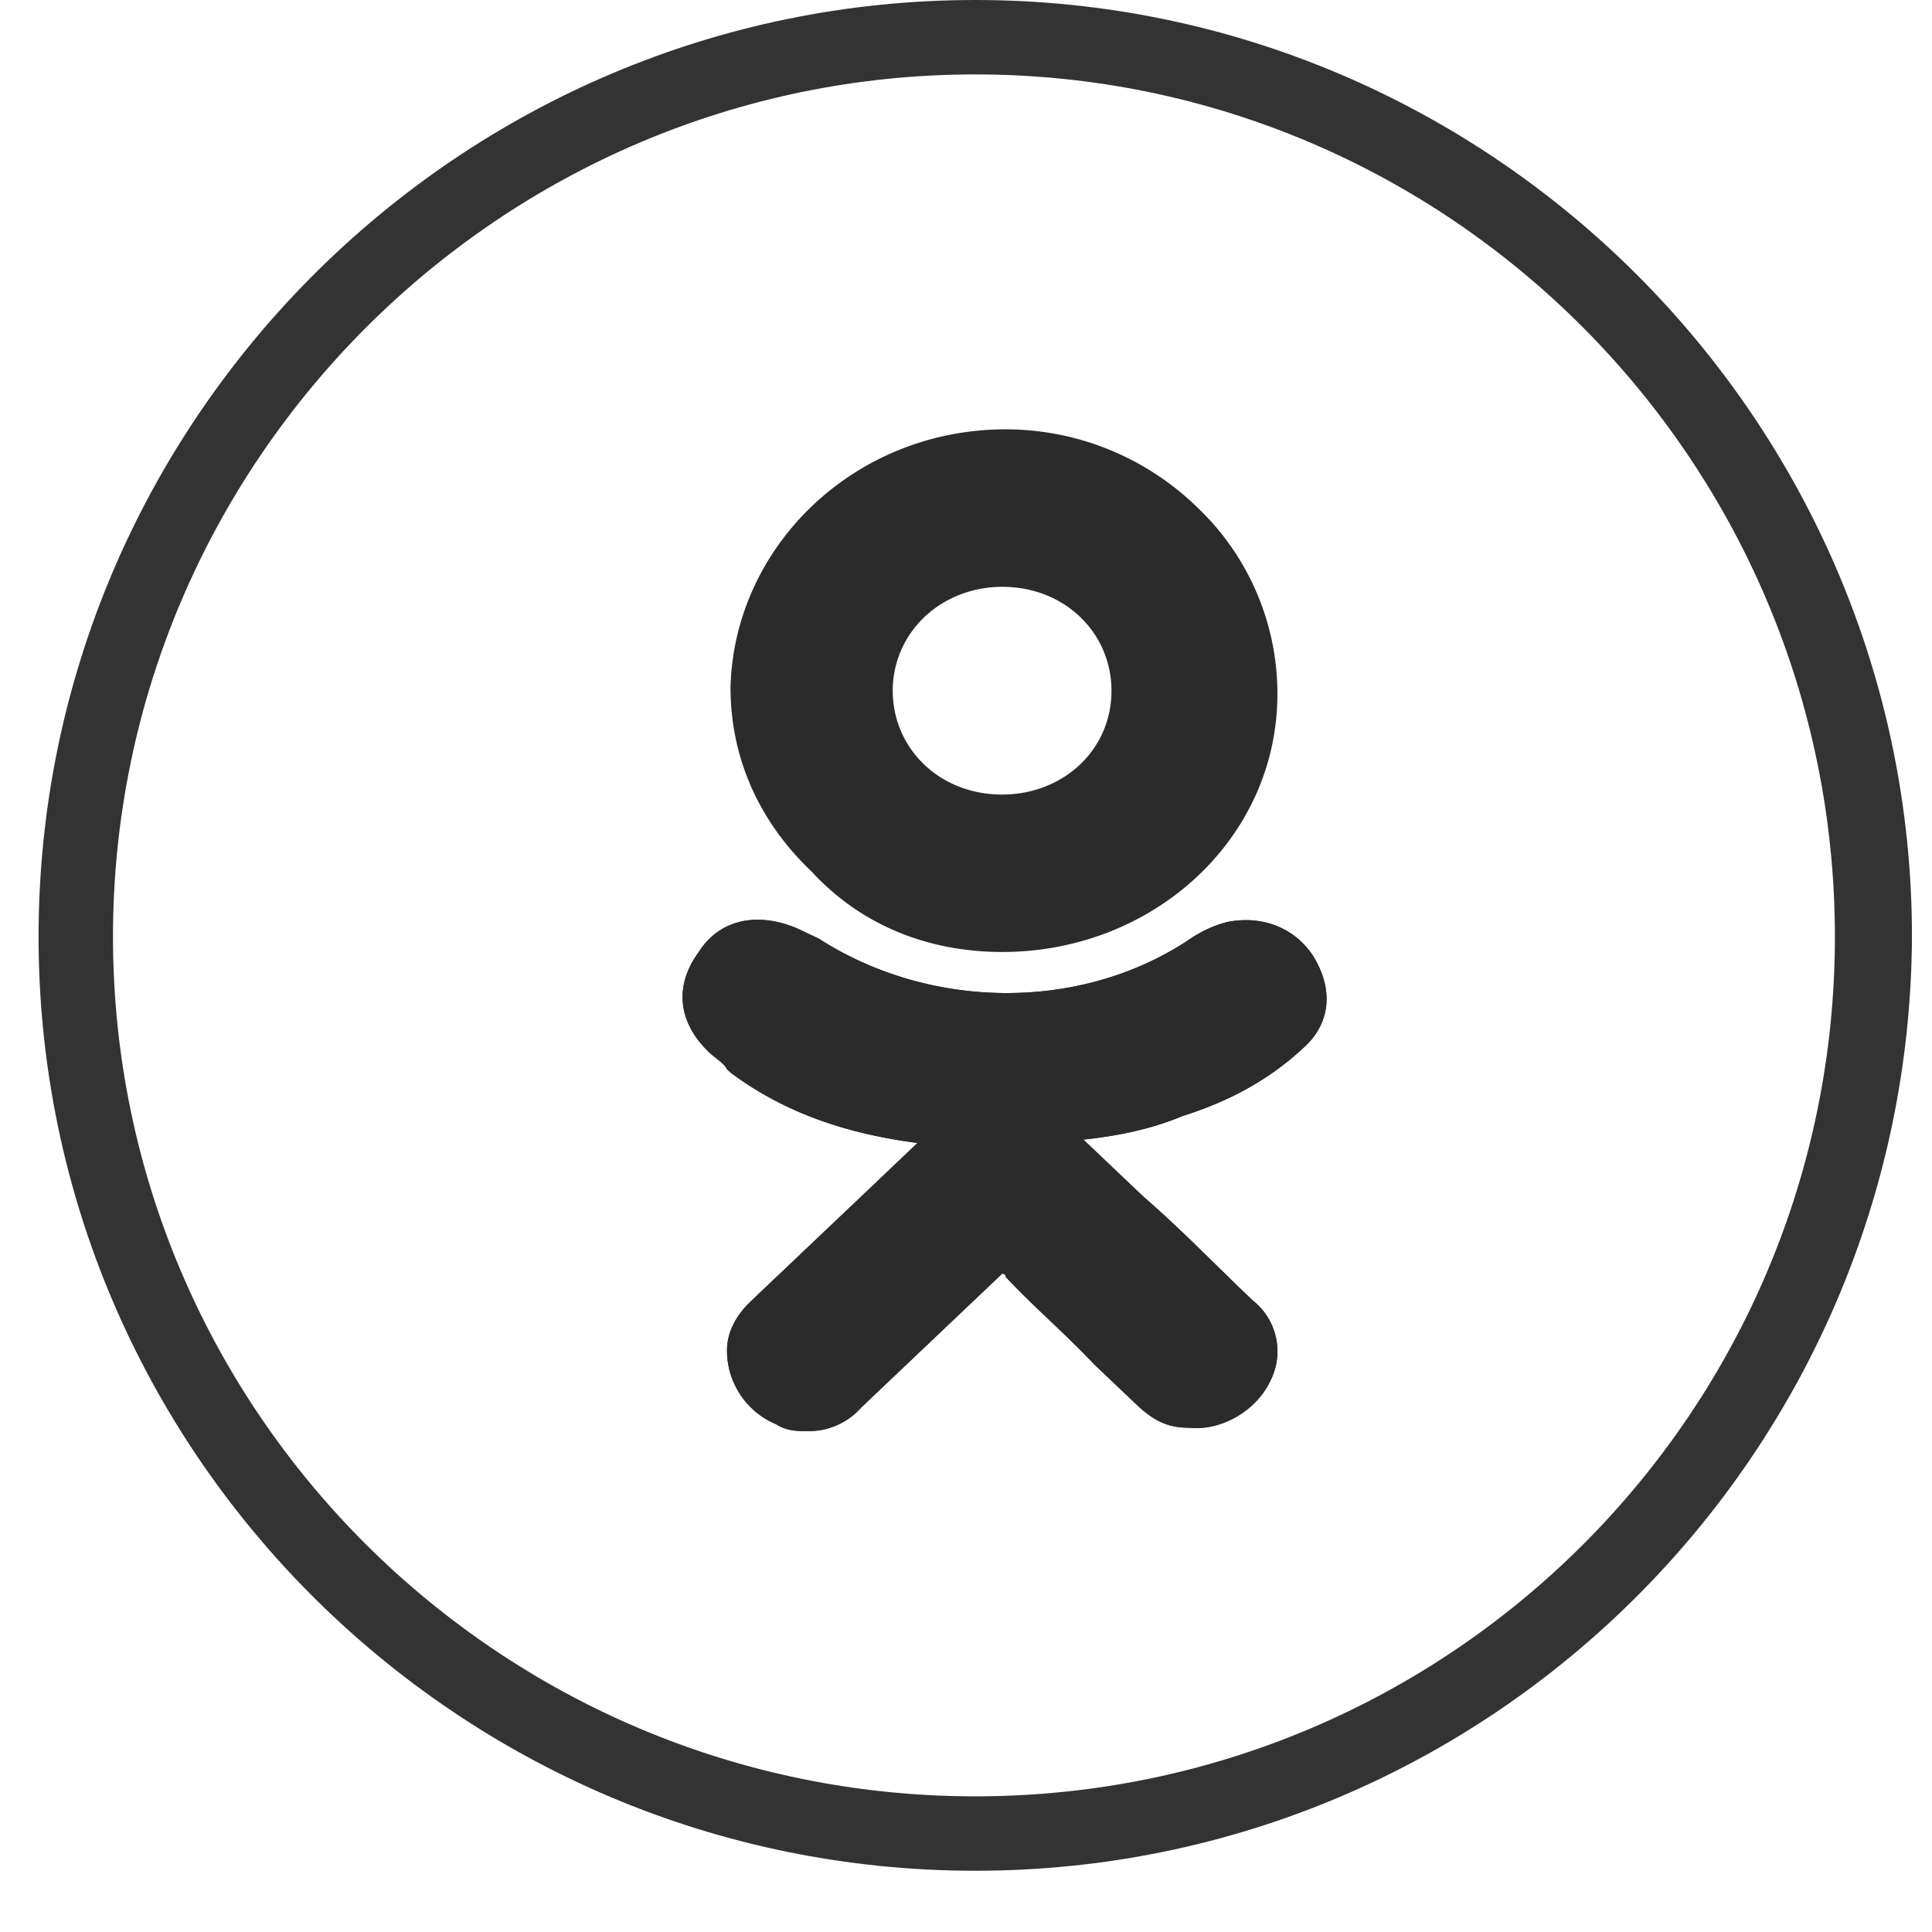
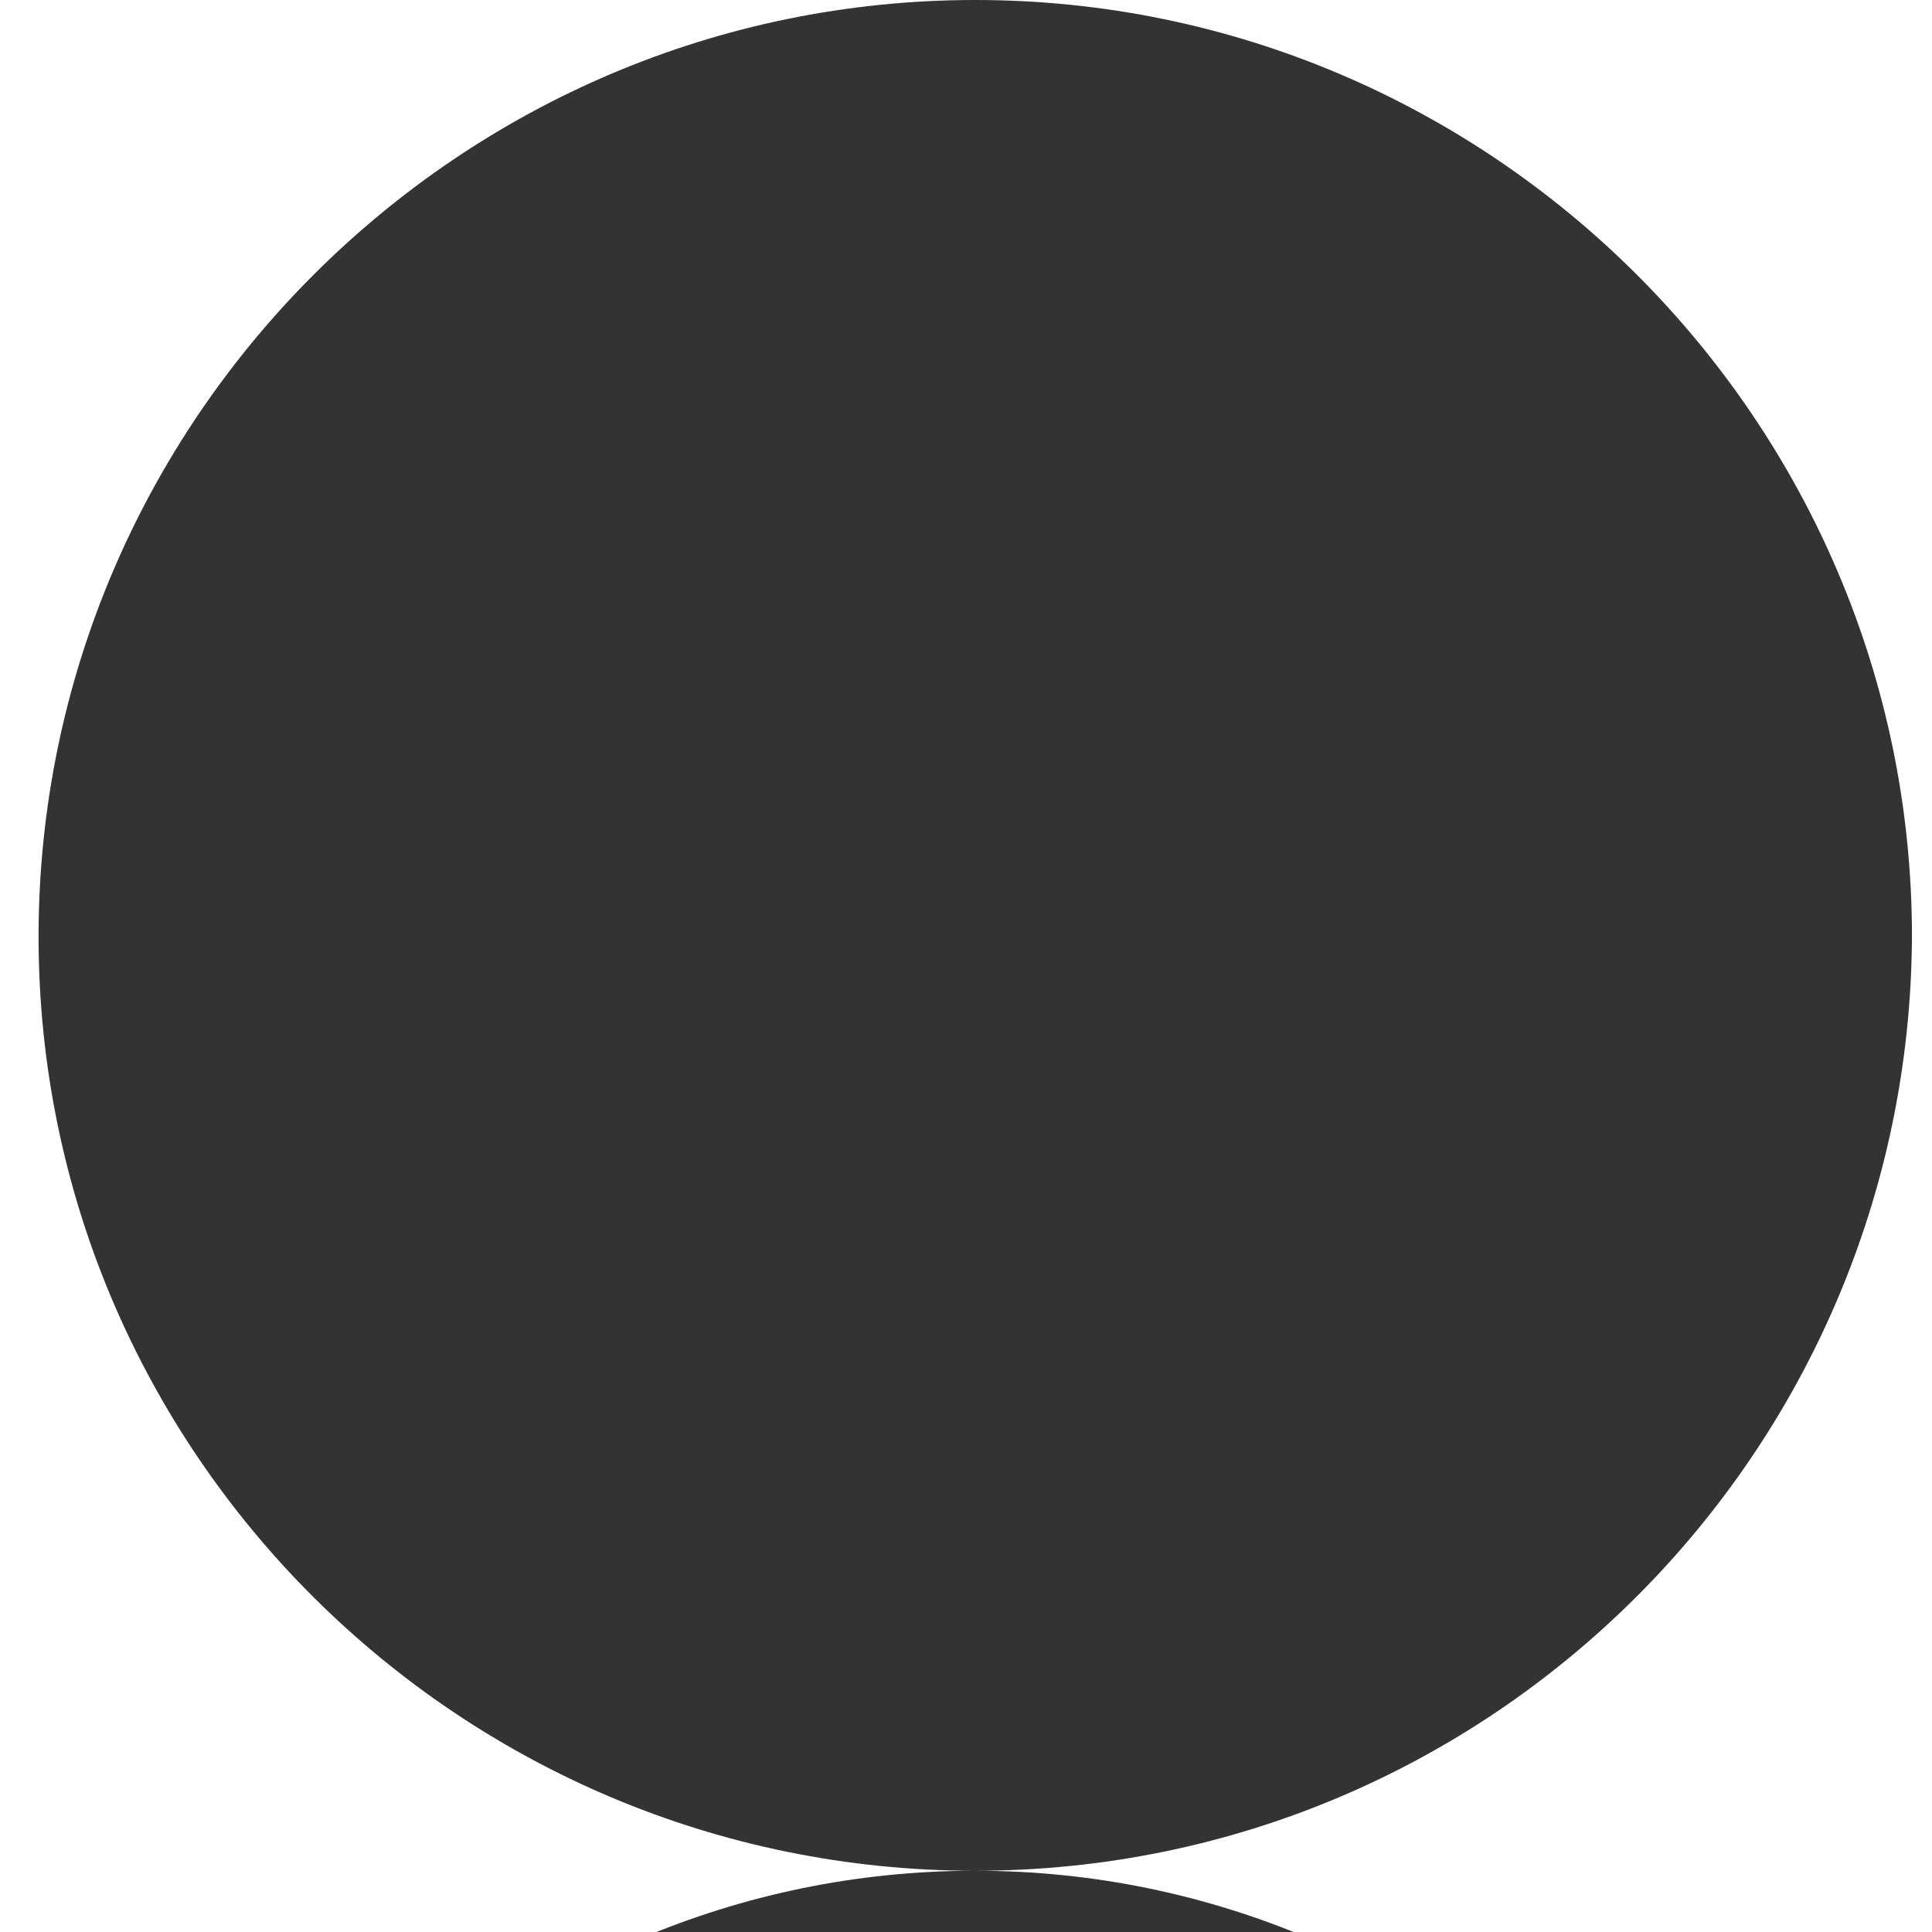
<svg xmlns="http://www.w3.org/2000/svg" width="27" height="27" viewBox="0 0 27 27" fill="none">
  <path d="M18.246 14.615c.345-.327.395-.796.099-1.264-.247-.374-.69-.562-1.183-.468-.198.047-.395.14-.592.28-1.529.984-3.6.937-5.128-.046l-.296-.14c-.542-.235-1.085-.14-1.38.327-.346.469-.296.984.147 1.405.1.094.198.14.247.234l.05.047c.69.515 1.528.843 2.612.983l-.64.609-1.677 1.592c-.148.14-.345.375-.345.702 0 .422.246.843.69 1.03.148.094.296.094.444.094a.974.974 0 00.74-.328l1.923-1.826.049-.047s.05 0 .05.047c.394.422.837.796 1.232 1.218l.591.561c.247.235.444.328.74.328.444.047.937-.234 1.134-.655a.905.905 0 00-.246-1.124c-.494-.468-.987-.983-1.529-1.452l-.838-.796c.444-.046.937-.14 1.38-.327.74-.234 1.282-.562 1.726-.984z" fill="#2B2B2B" />
-   <path d="M14.006 13.304c2.12 0 3.846-1.592 3.846-3.605a3.59 3.59 0 00-1.134-2.622A3.837 3.837 0 0014.055 6c-2.12 0-3.796 1.639-3.846 3.605 0 .984.395 1.873 1.134 2.576.69.749 1.627 1.123 2.663 1.123zM12.92 8.622c.296-.28.69-.421 1.085-.421.887 0 1.528.655 1.528 1.451 0 .843-.69 1.452-1.528 1.452-.888 0-1.529-.656-1.529-1.452 0-.374.148-.749.444-1.03z" fill="#2B2B2B" />
-   <path d="M18.246 14.615c.345-.327.395-.796.099-1.264-.247-.374-.69-.562-1.183-.468-.198.047-.395.14-.592.28-1.529.984-3.6.937-5.128-.046l-.296-.14c-.542-.235-1.085-.14-1.38.327-.346.469-.296.984.147 1.405.1.094.198.14.247.234l.05.047c.69.515 1.528.843 2.612.983l-.64.609-1.677 1.592c-.148.14-.345.375-.345.702 0 .422.246.843.69 1.03.148.094.296.094.444.094a.974.974 0 00.74-.328l1.923-1.826.049-.047s.05 0 .05.047c.394.422.837.796 1.232 1.218l.591.561c.247.235.444.328.74.328.444.047.937-.234 1.134-.655a.905.905 0 00-.246-1.124c-.494-.468-.987-.983-1.529-1.452l-.838-.796c.444-.046.937-.14 1.38-.327.74-.234 1.282-.562 1.726-.984z" fill="#2B2B2B" />
-   <path d="M13.629 26.144C6.42 26.144.539 20.298.539 13.09.54 5.88 6.42 0 13.63 0c7.208 0 13.09 5.881 13.09 13.09-.036 7.208-5.882 13.054-13.09 13.054zm0-25.104c-6.635 0-12.05 5.415-12.05 12.05 0 6.634 5.415 12.014 12.05 12.014 6.634 0 12.014-5.38 12.014-12.014 0-6.635-5.38-12.05-12.014-12.05z" fill="#343333" />
+   <path d="M13.629 26.144C6.42 26.144.539 20.298.539 13.09.54 5.88 6.42 0 13.63 0c7.208 0 13.09 5.881 13.09 13.09-.036 7.208-5.882 13.054-13.09 13.054zc-6.635 0-12.05 5.415-12.05 12.05 0 6.634 5.415 12.014 12.05 12.014 6.634 0 12.014-5.38 12.014-12.014 0-6.635-5.38-12.05-12.014-12.05z" fill="#343333" />
</svg>